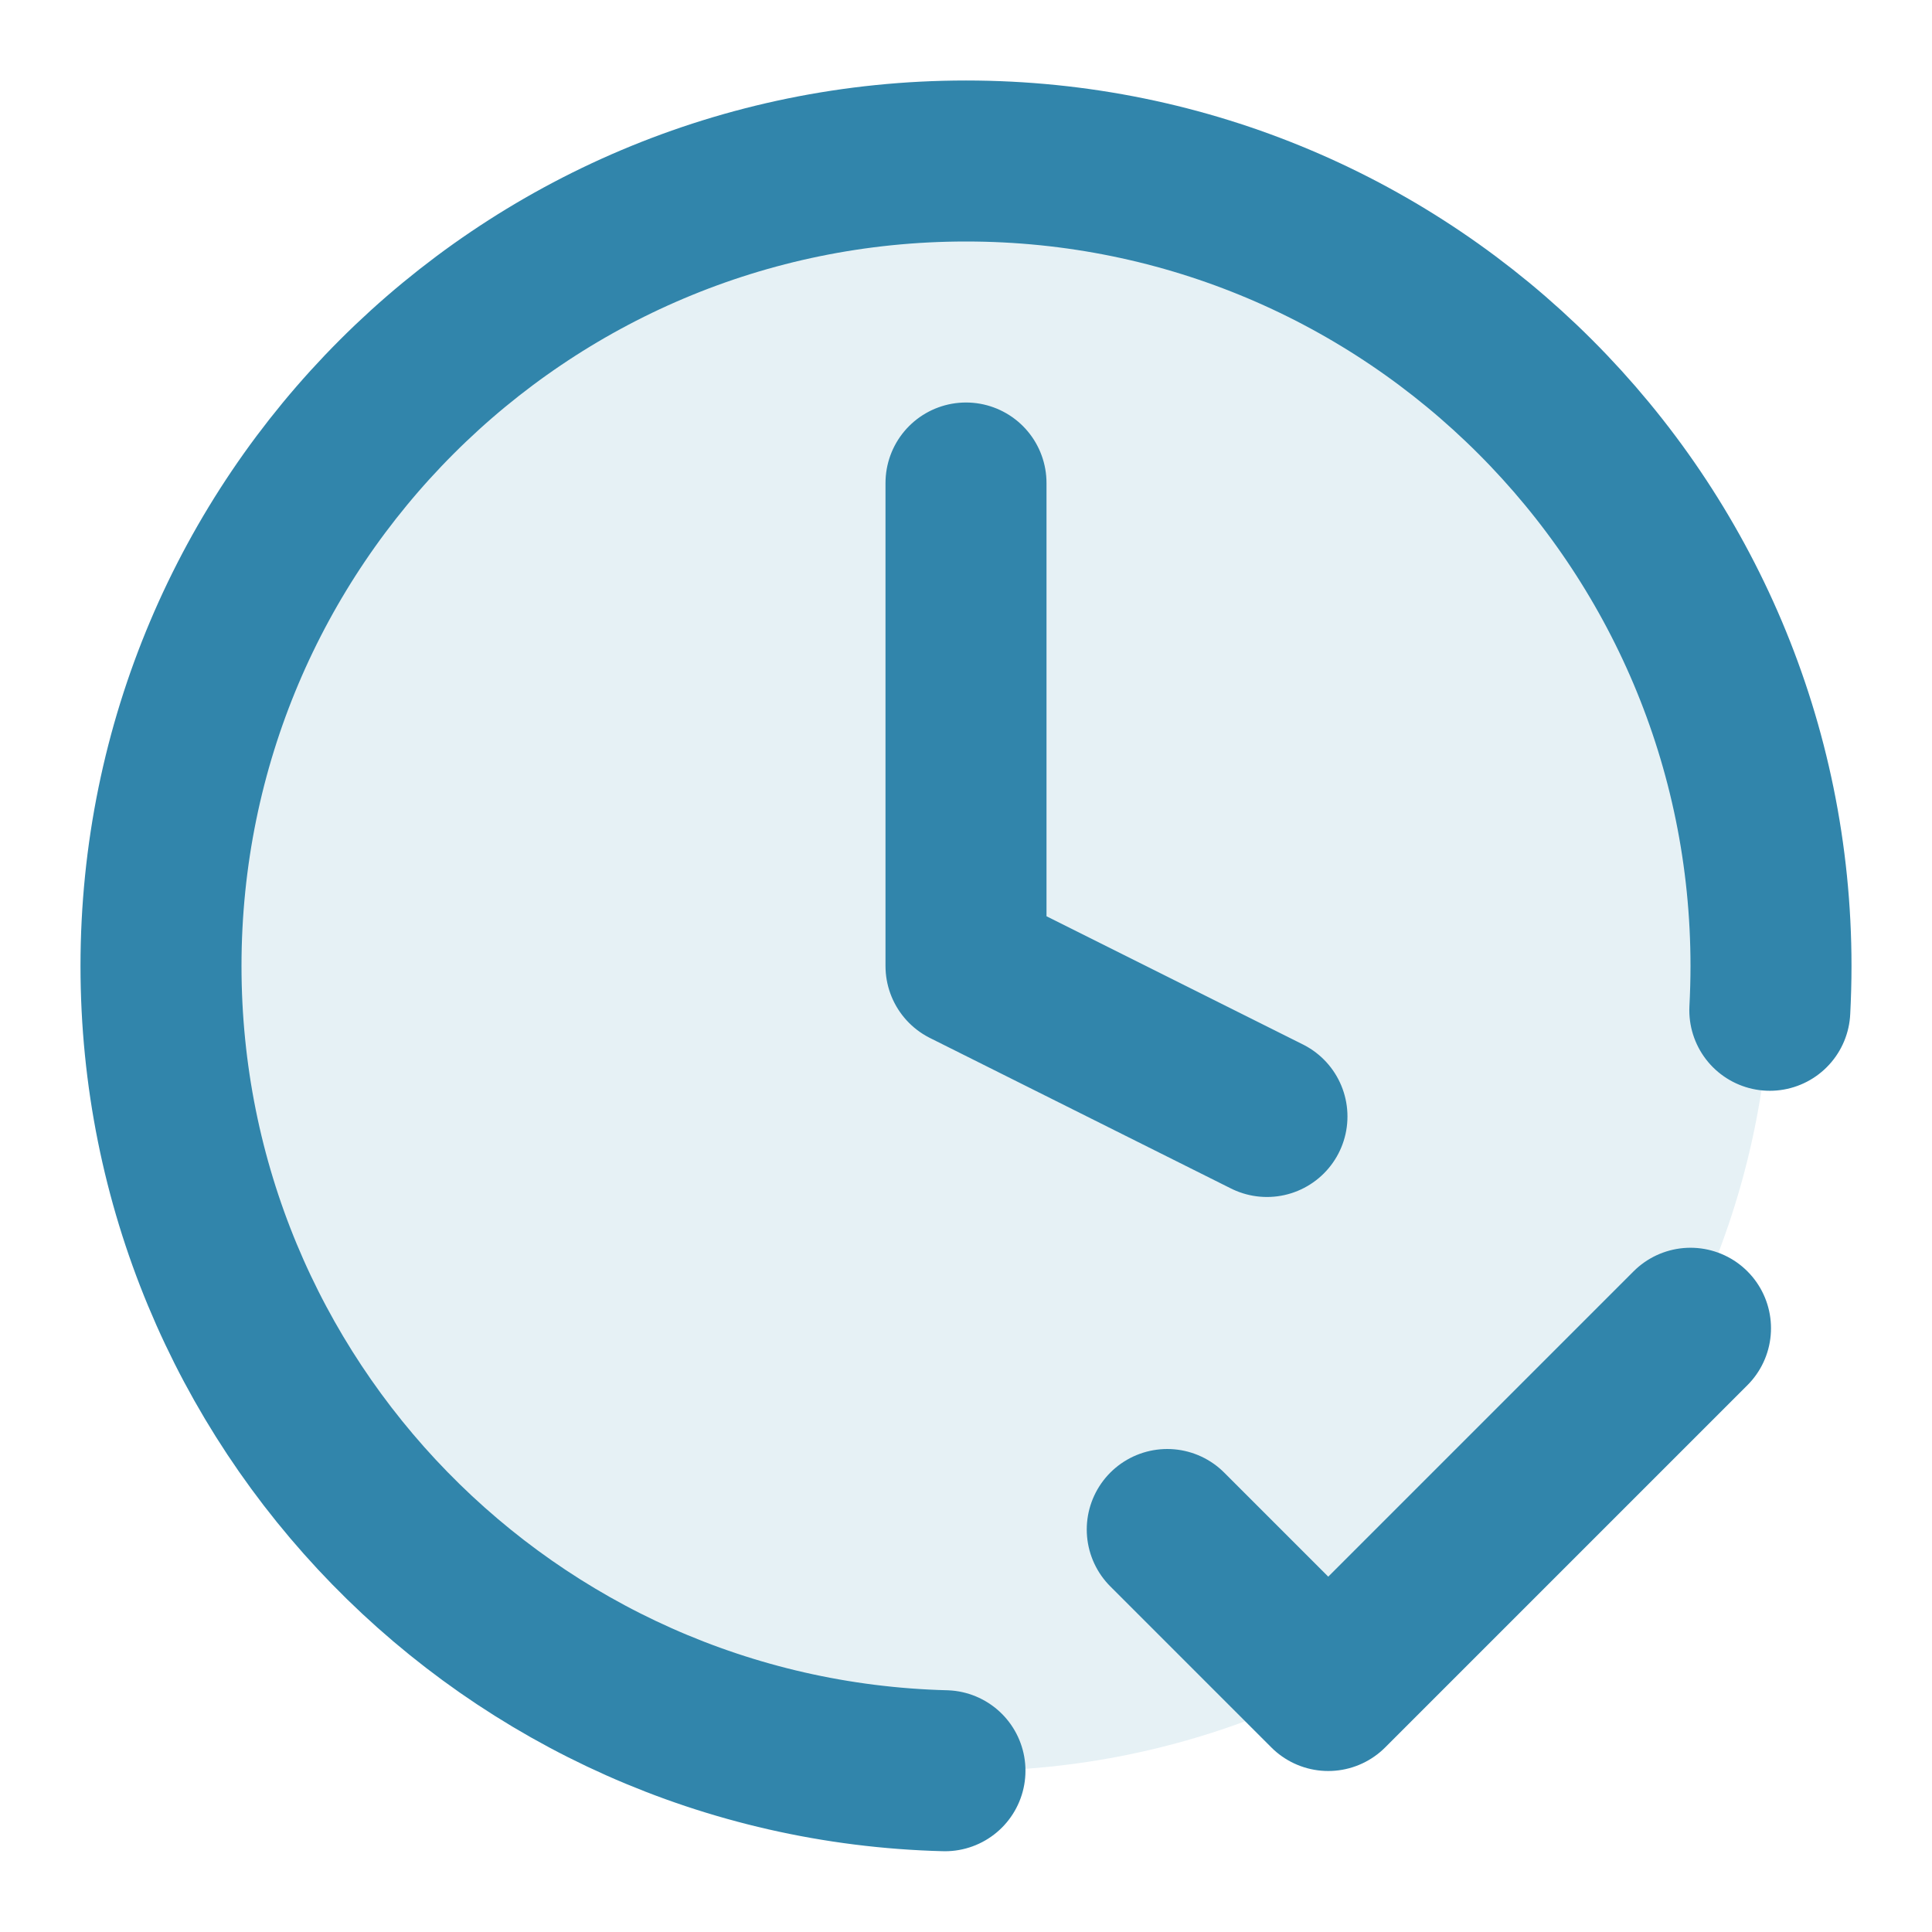
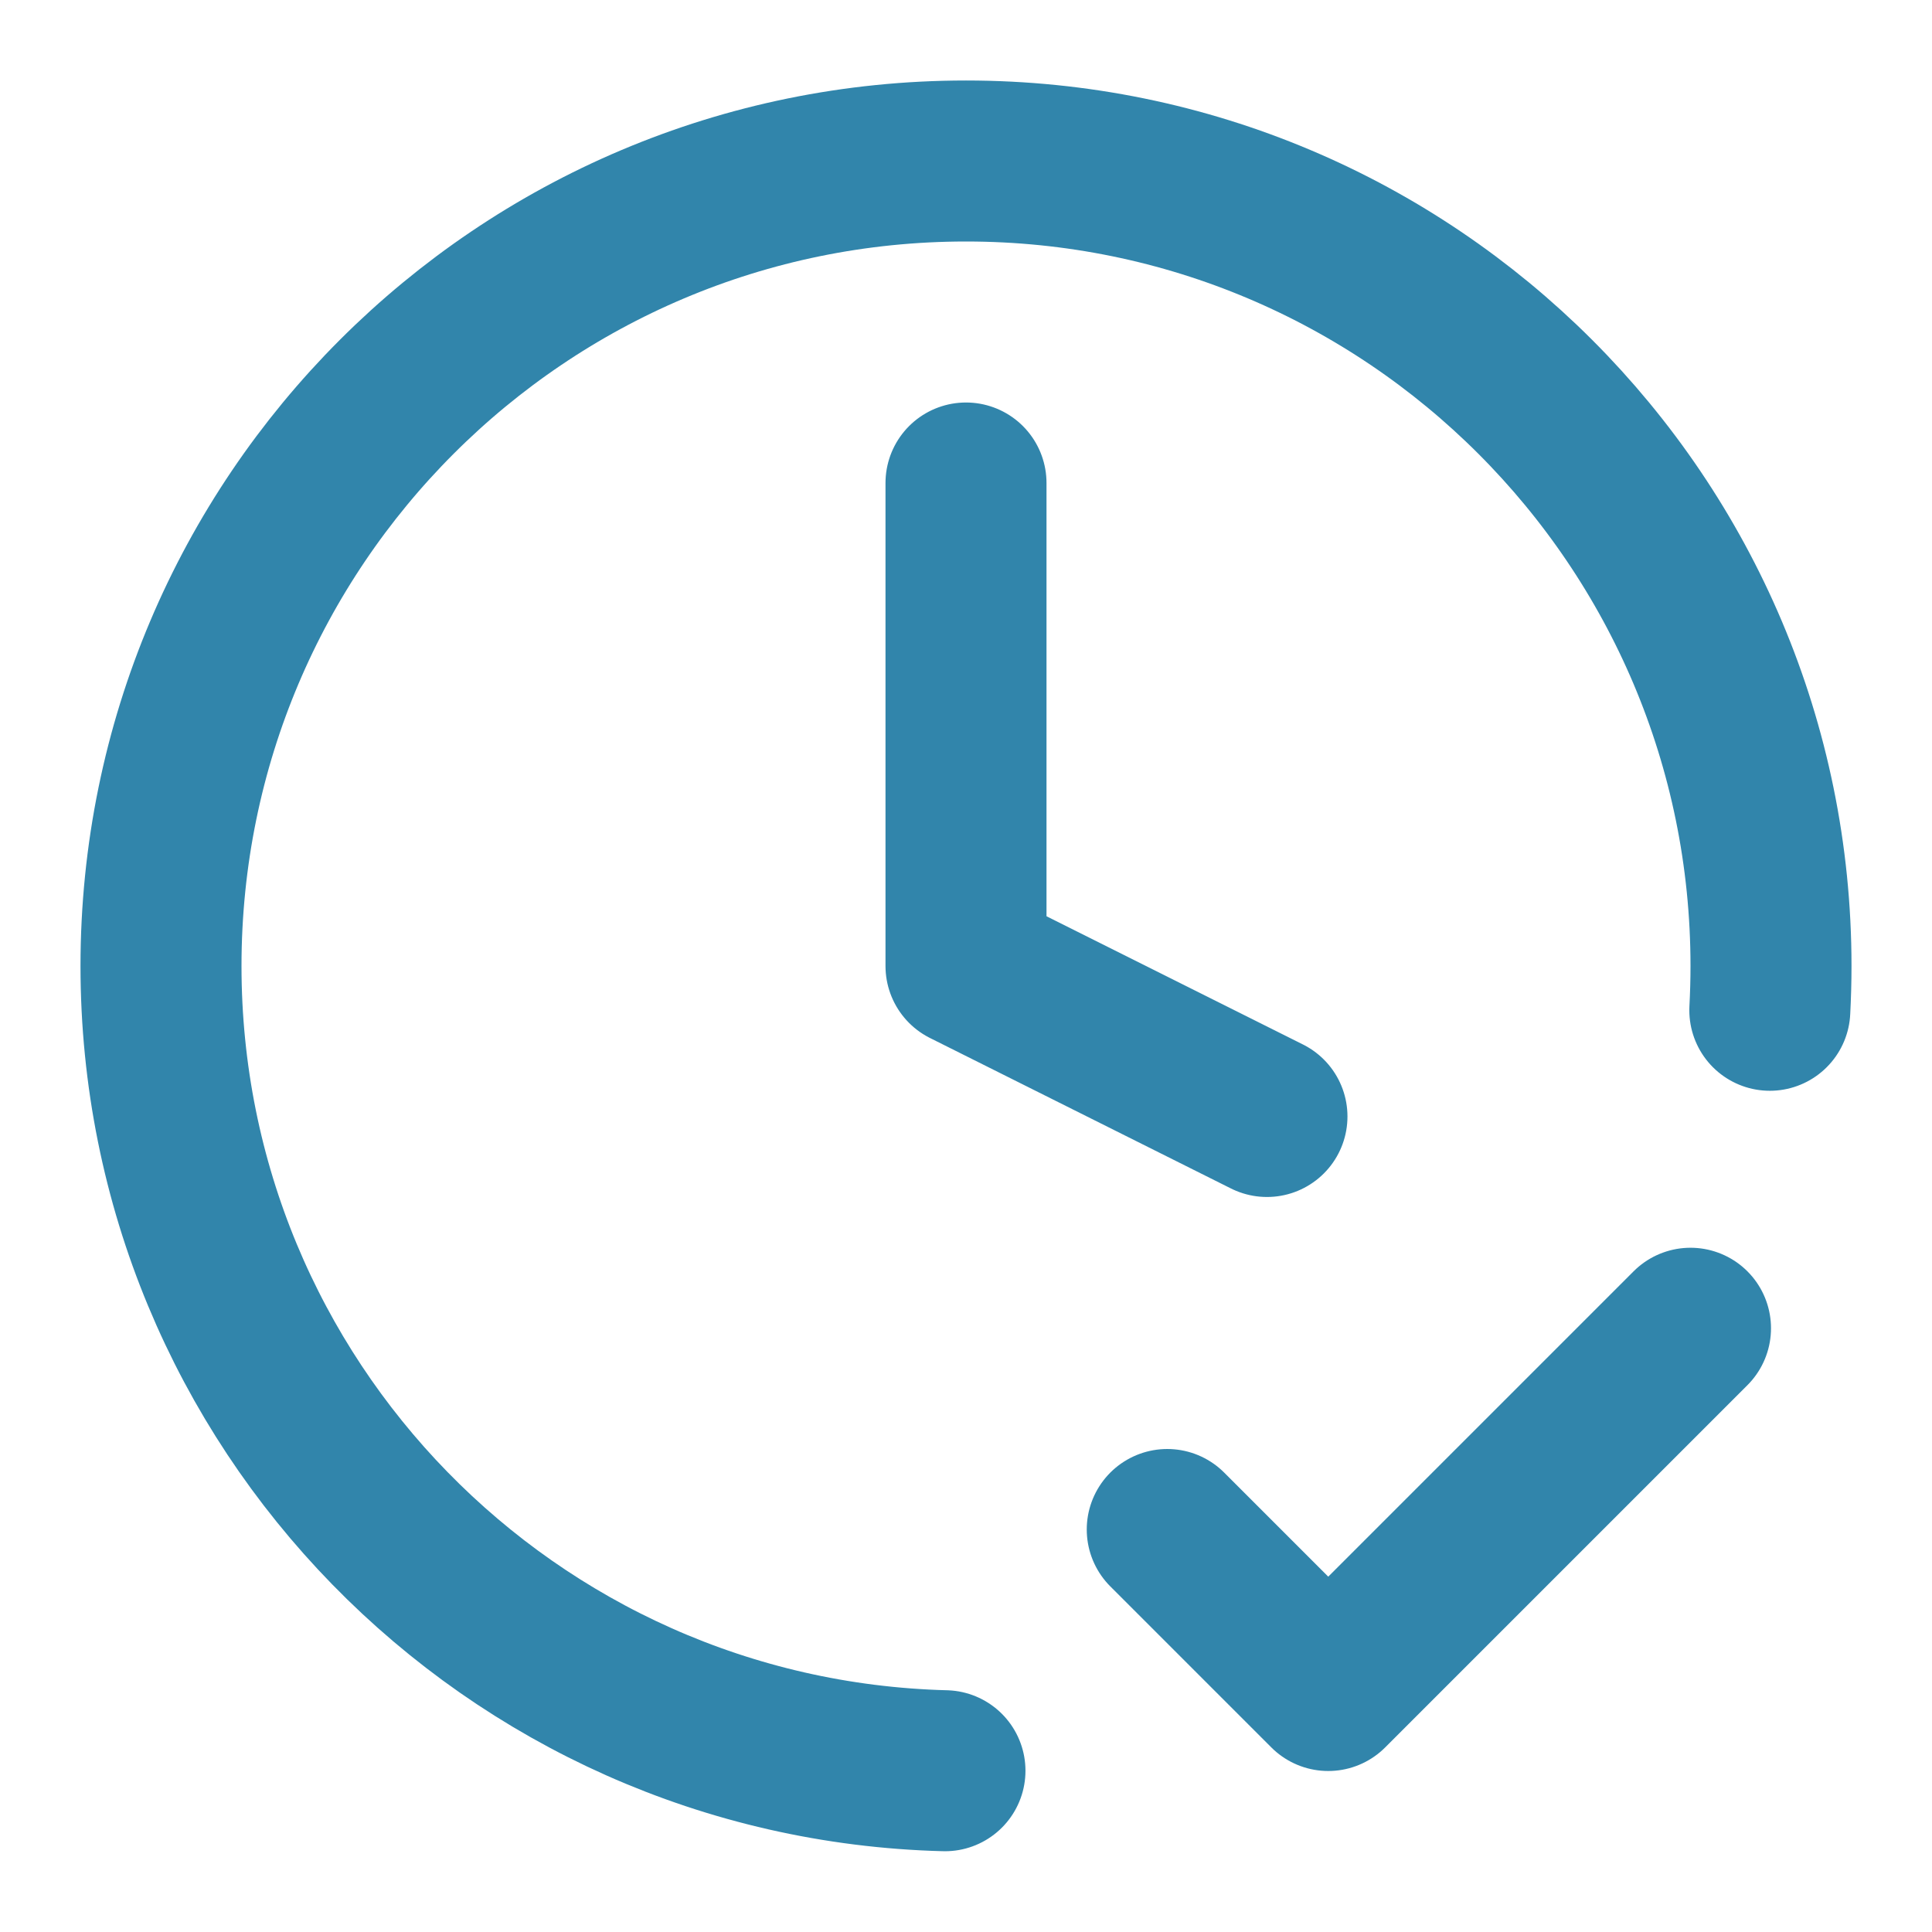
<svg xmlns="http://www.w3.org/2000/svg" width="36" height="36" viewBox="0 0 36 36" fill="none">
-   <path opacity="0.12" d="M18 33C26.284 33 33 26.284 33 18C33 9.716 26.284 3 18 3C9.716 3 3 9.716 3 18C3 26.284 9.716 33 18 33Z" fill="#3185AB" />
  <path d="M21.75 28.5L24.75 31.5L31.5 24.75M32.978 18.825C32.992 18.552 33 18.277 33 18C33 9.716 26.284 3 18 3C9.716 3 3 9.716 3 18C3 26.153 9.505 32.787 17.608 32.995M18 9V18L23.608 20.804" stroke="#3185AB" stroke-width="3" stroke-linecap="round" stroke-linejoin="round" />
</svg>